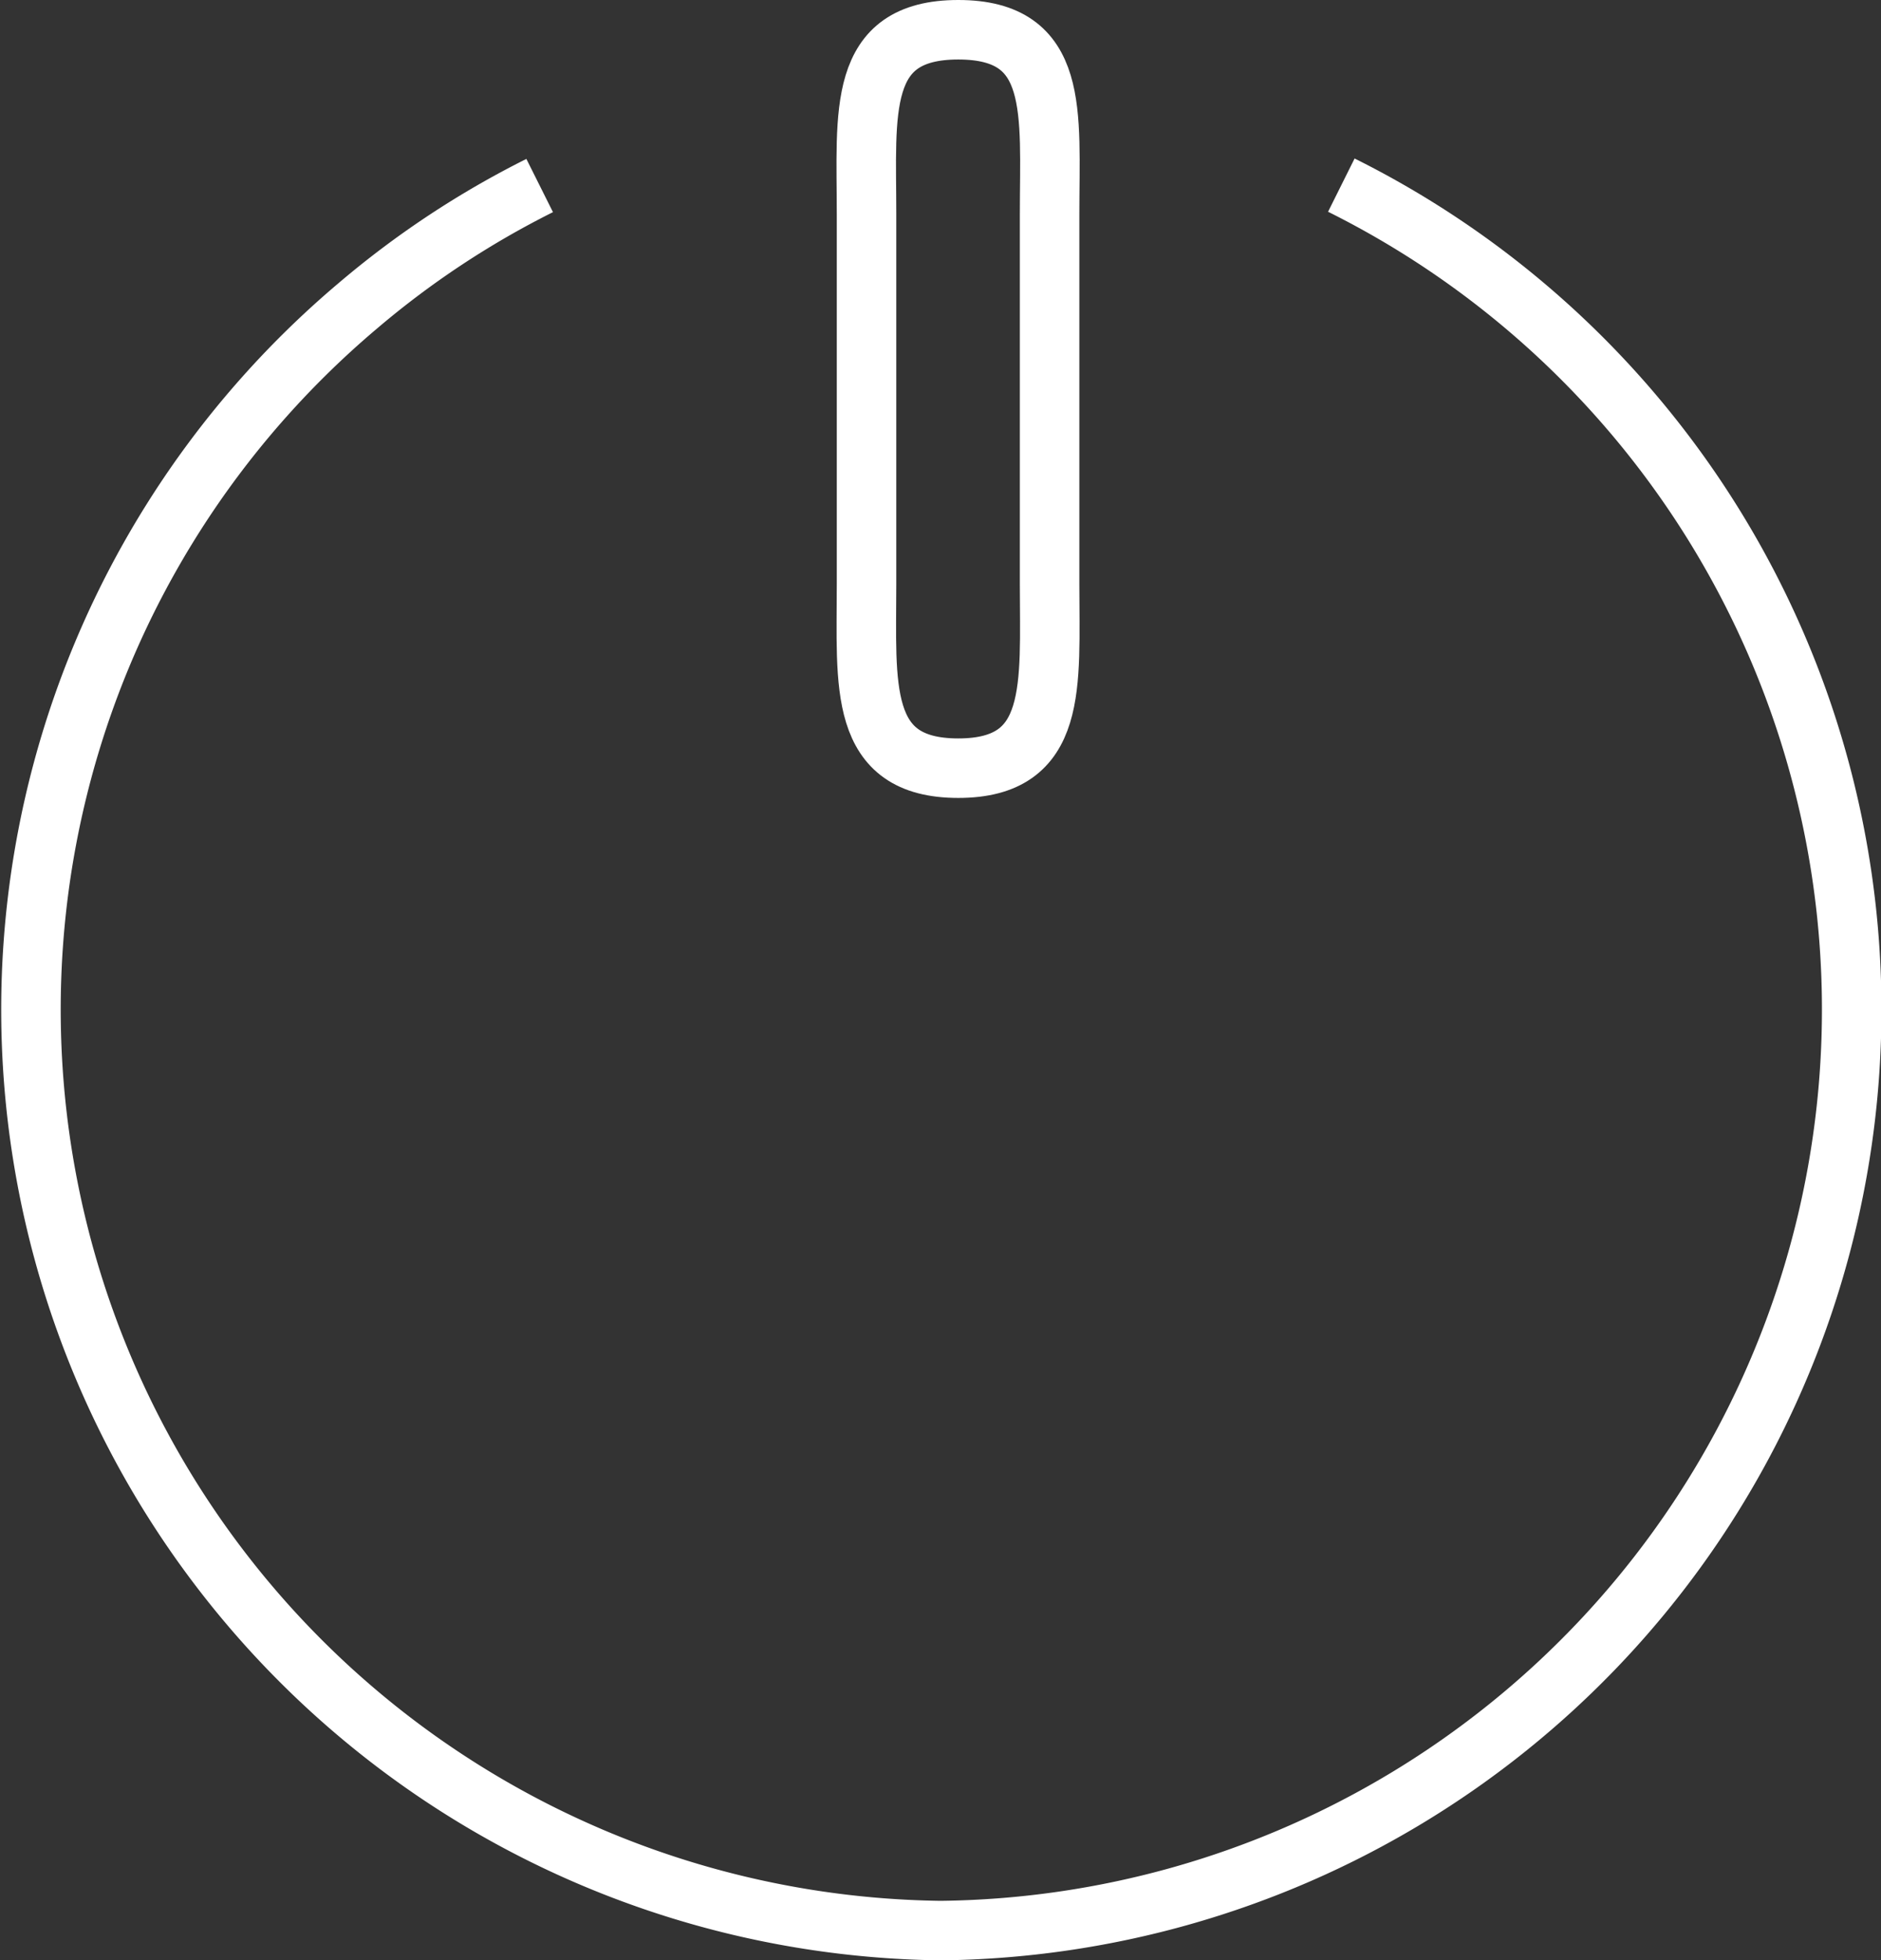
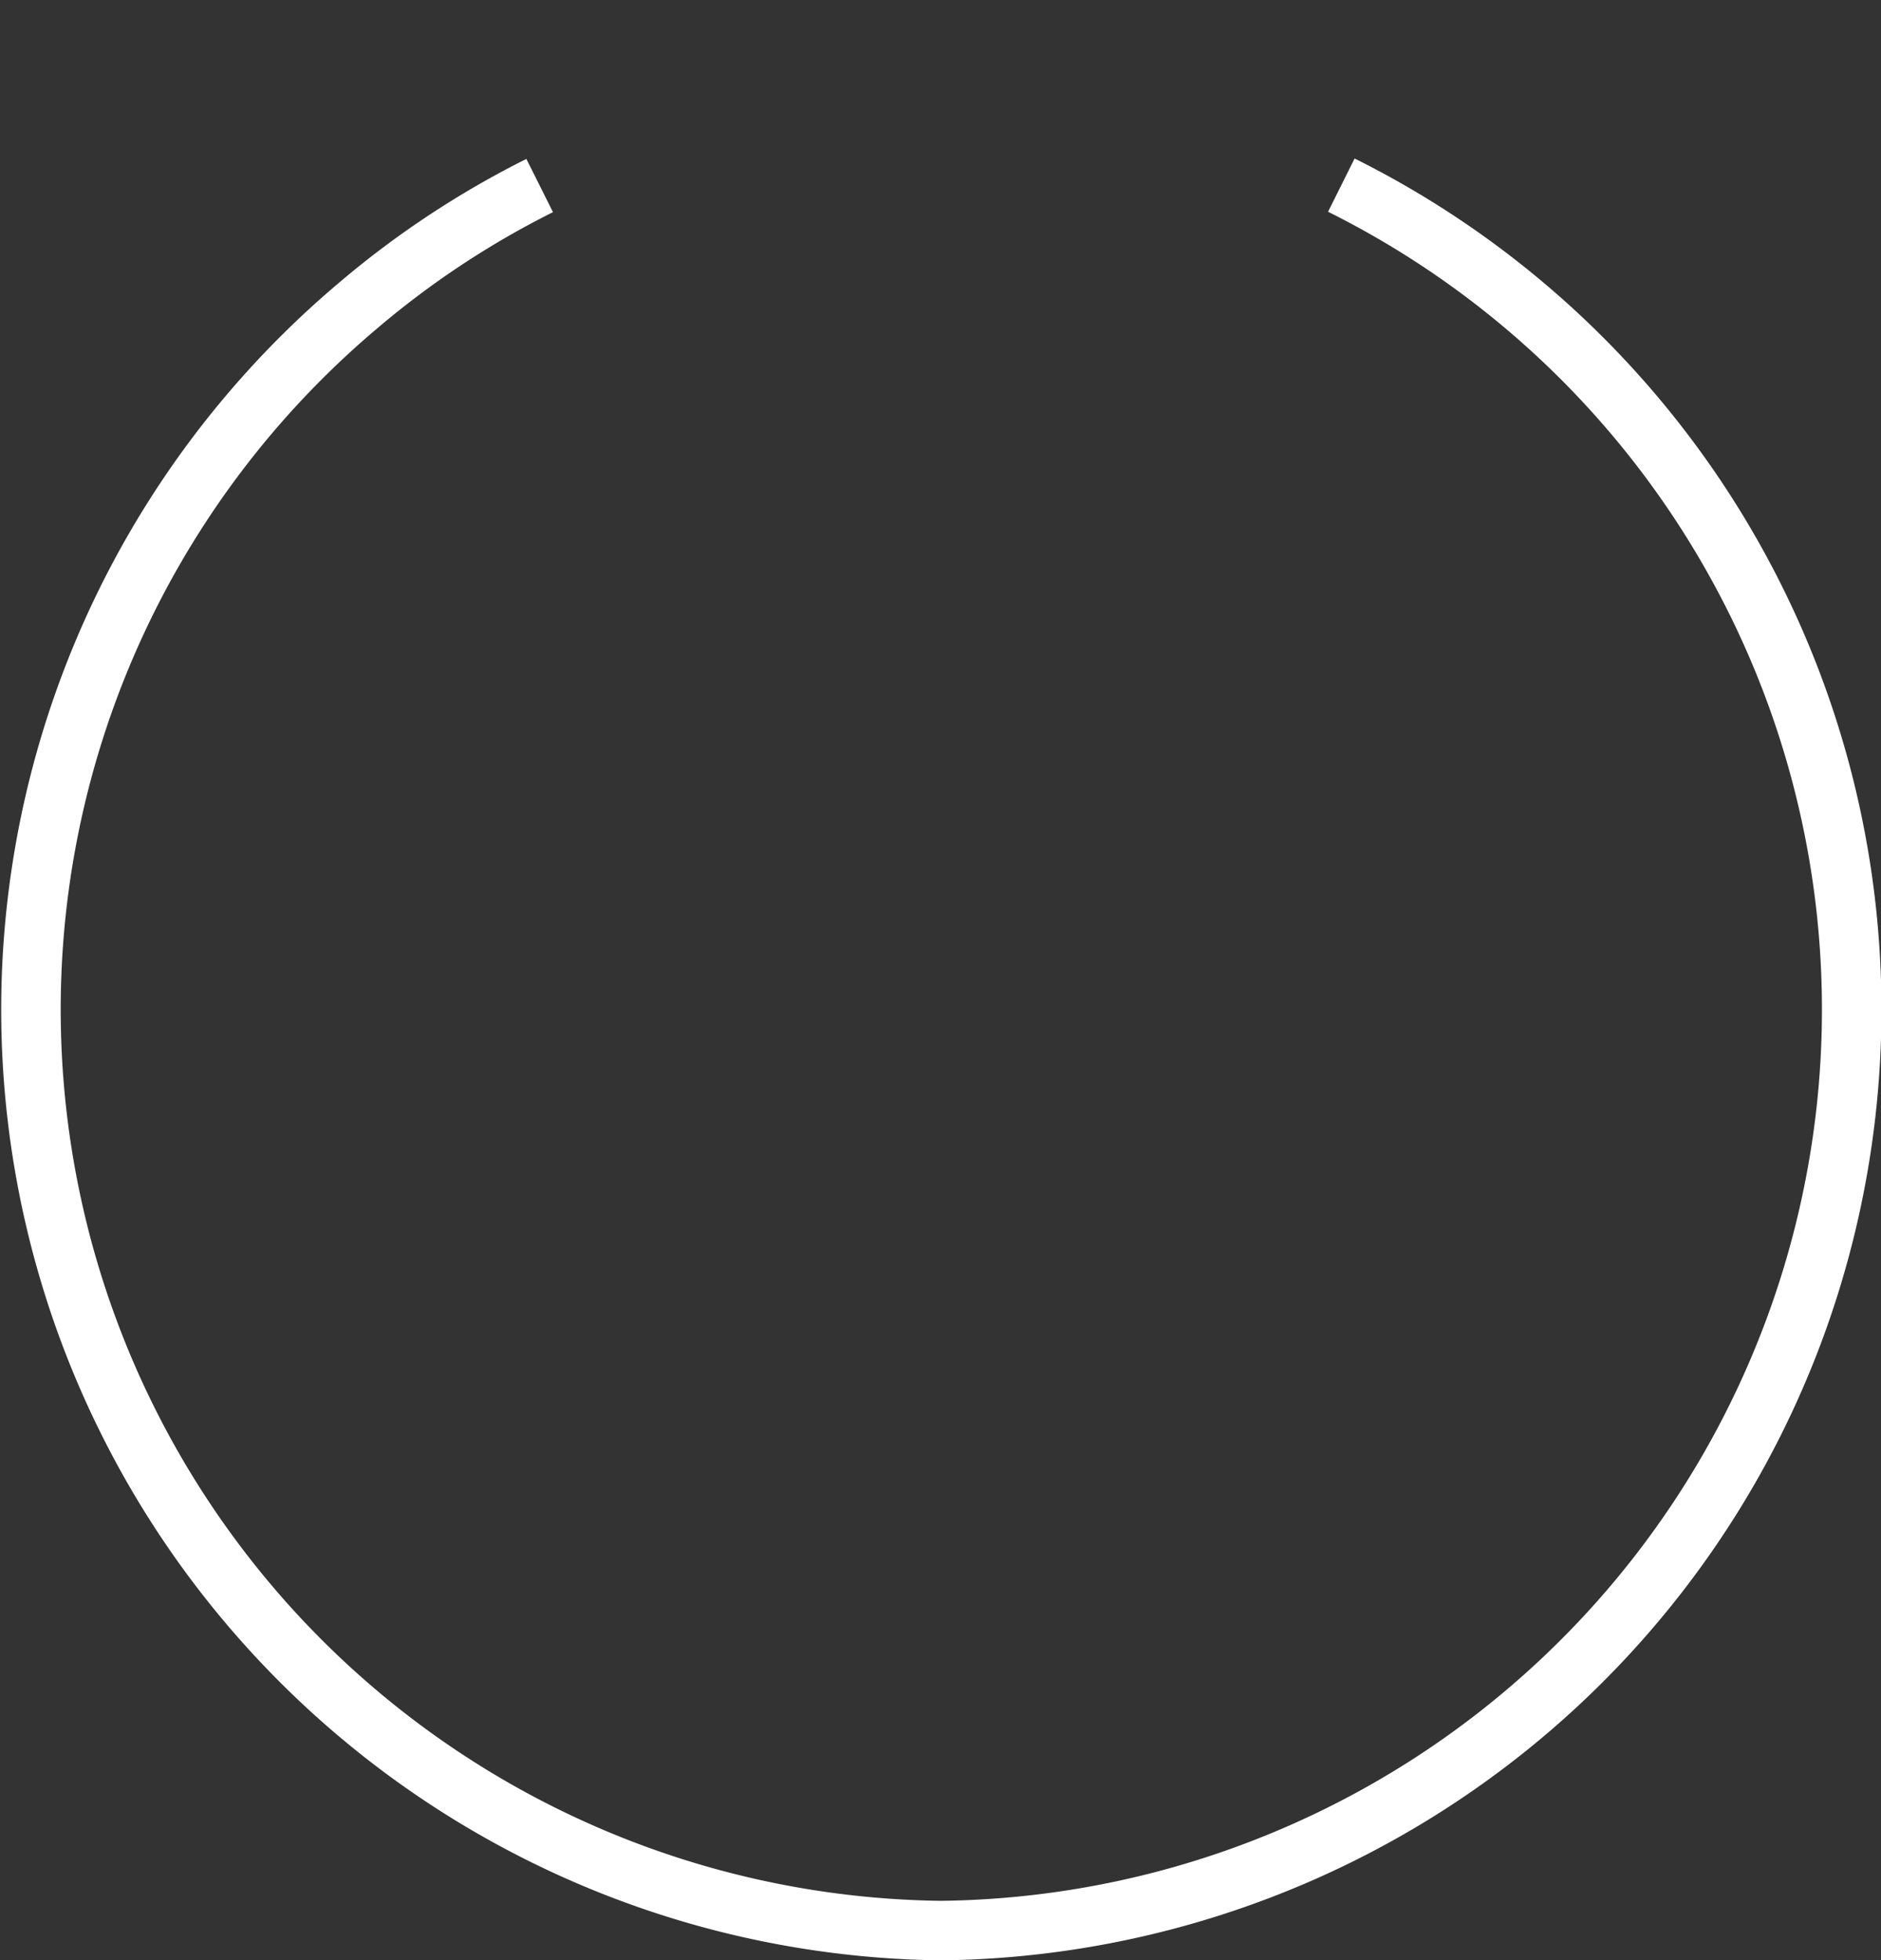
<svg xmlns="http://www.w3.org/2000/svg" viewBox="0 0 45.52 47.44">
  <rect x="0" y="0" width="45.52" height="47.44" fill="#333333" stroke="none" />
  <defs>
    <style>.cls-1{fill:none;stroke:#fff;stroke-miterlimit:10;stroke-width:1.44px;}</style>
  </defs>
  <title>salir</title>
  <g id="Capa_1" data-name="Capa 1">
    <g id="icons">
      <g id="exit2">
-         <path class="cls-1" d="M23.53,18.87c2.43,0,2.21-2,2.21-4.46V5.47C25.74,3,26,1,23.53,1s-2.22,2-2.22,4.47v8.94C21.31,16.86,21.09,18.87,23.53,18.87Z" transform="translate(-0.34 -0.28)" />
-       </g>
+         </g>
    </g>
  </g>
  <g id="Capa_2" data-name="Capa 2">
    <path class="cls-1" d="M32.8,4.76A22.29,22.29,0,0,1,23.1,47,22.29,22.29,0,0,1,9,7.68,21.87,21.87,0,0,1,13.4,4.77" transform="translate(-0.34 -0.28)" />
  </g>
</svg>